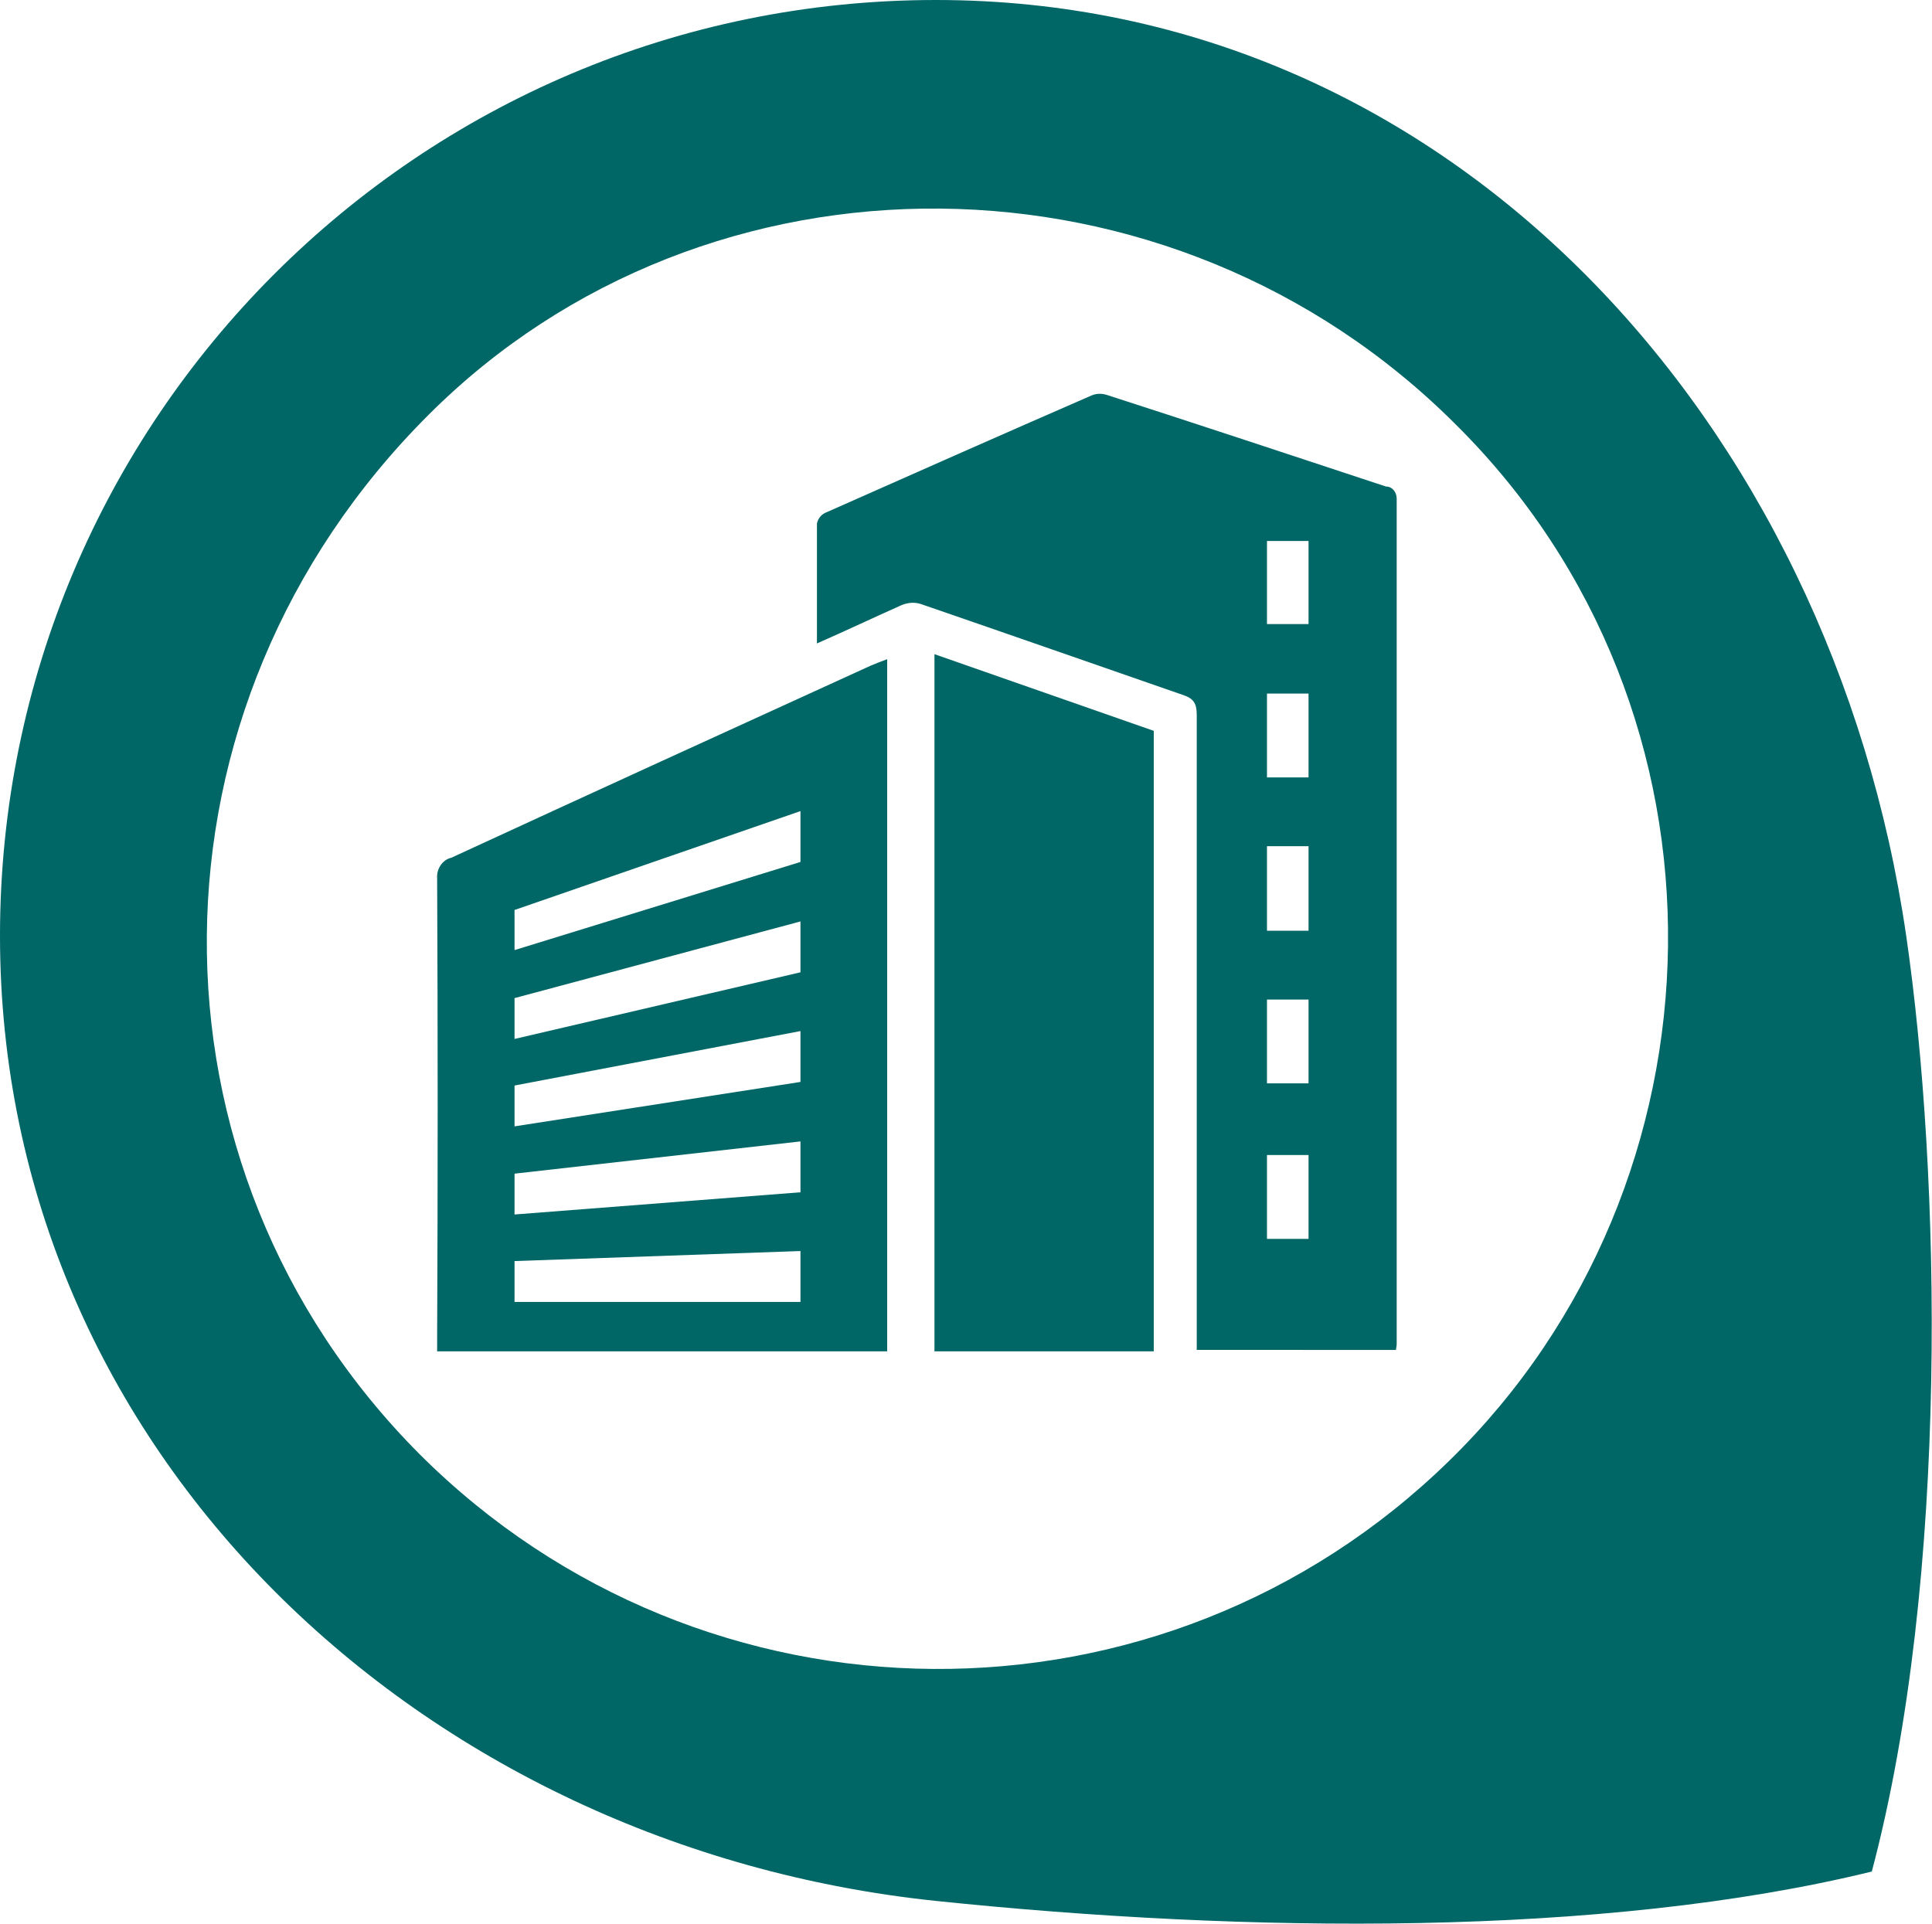
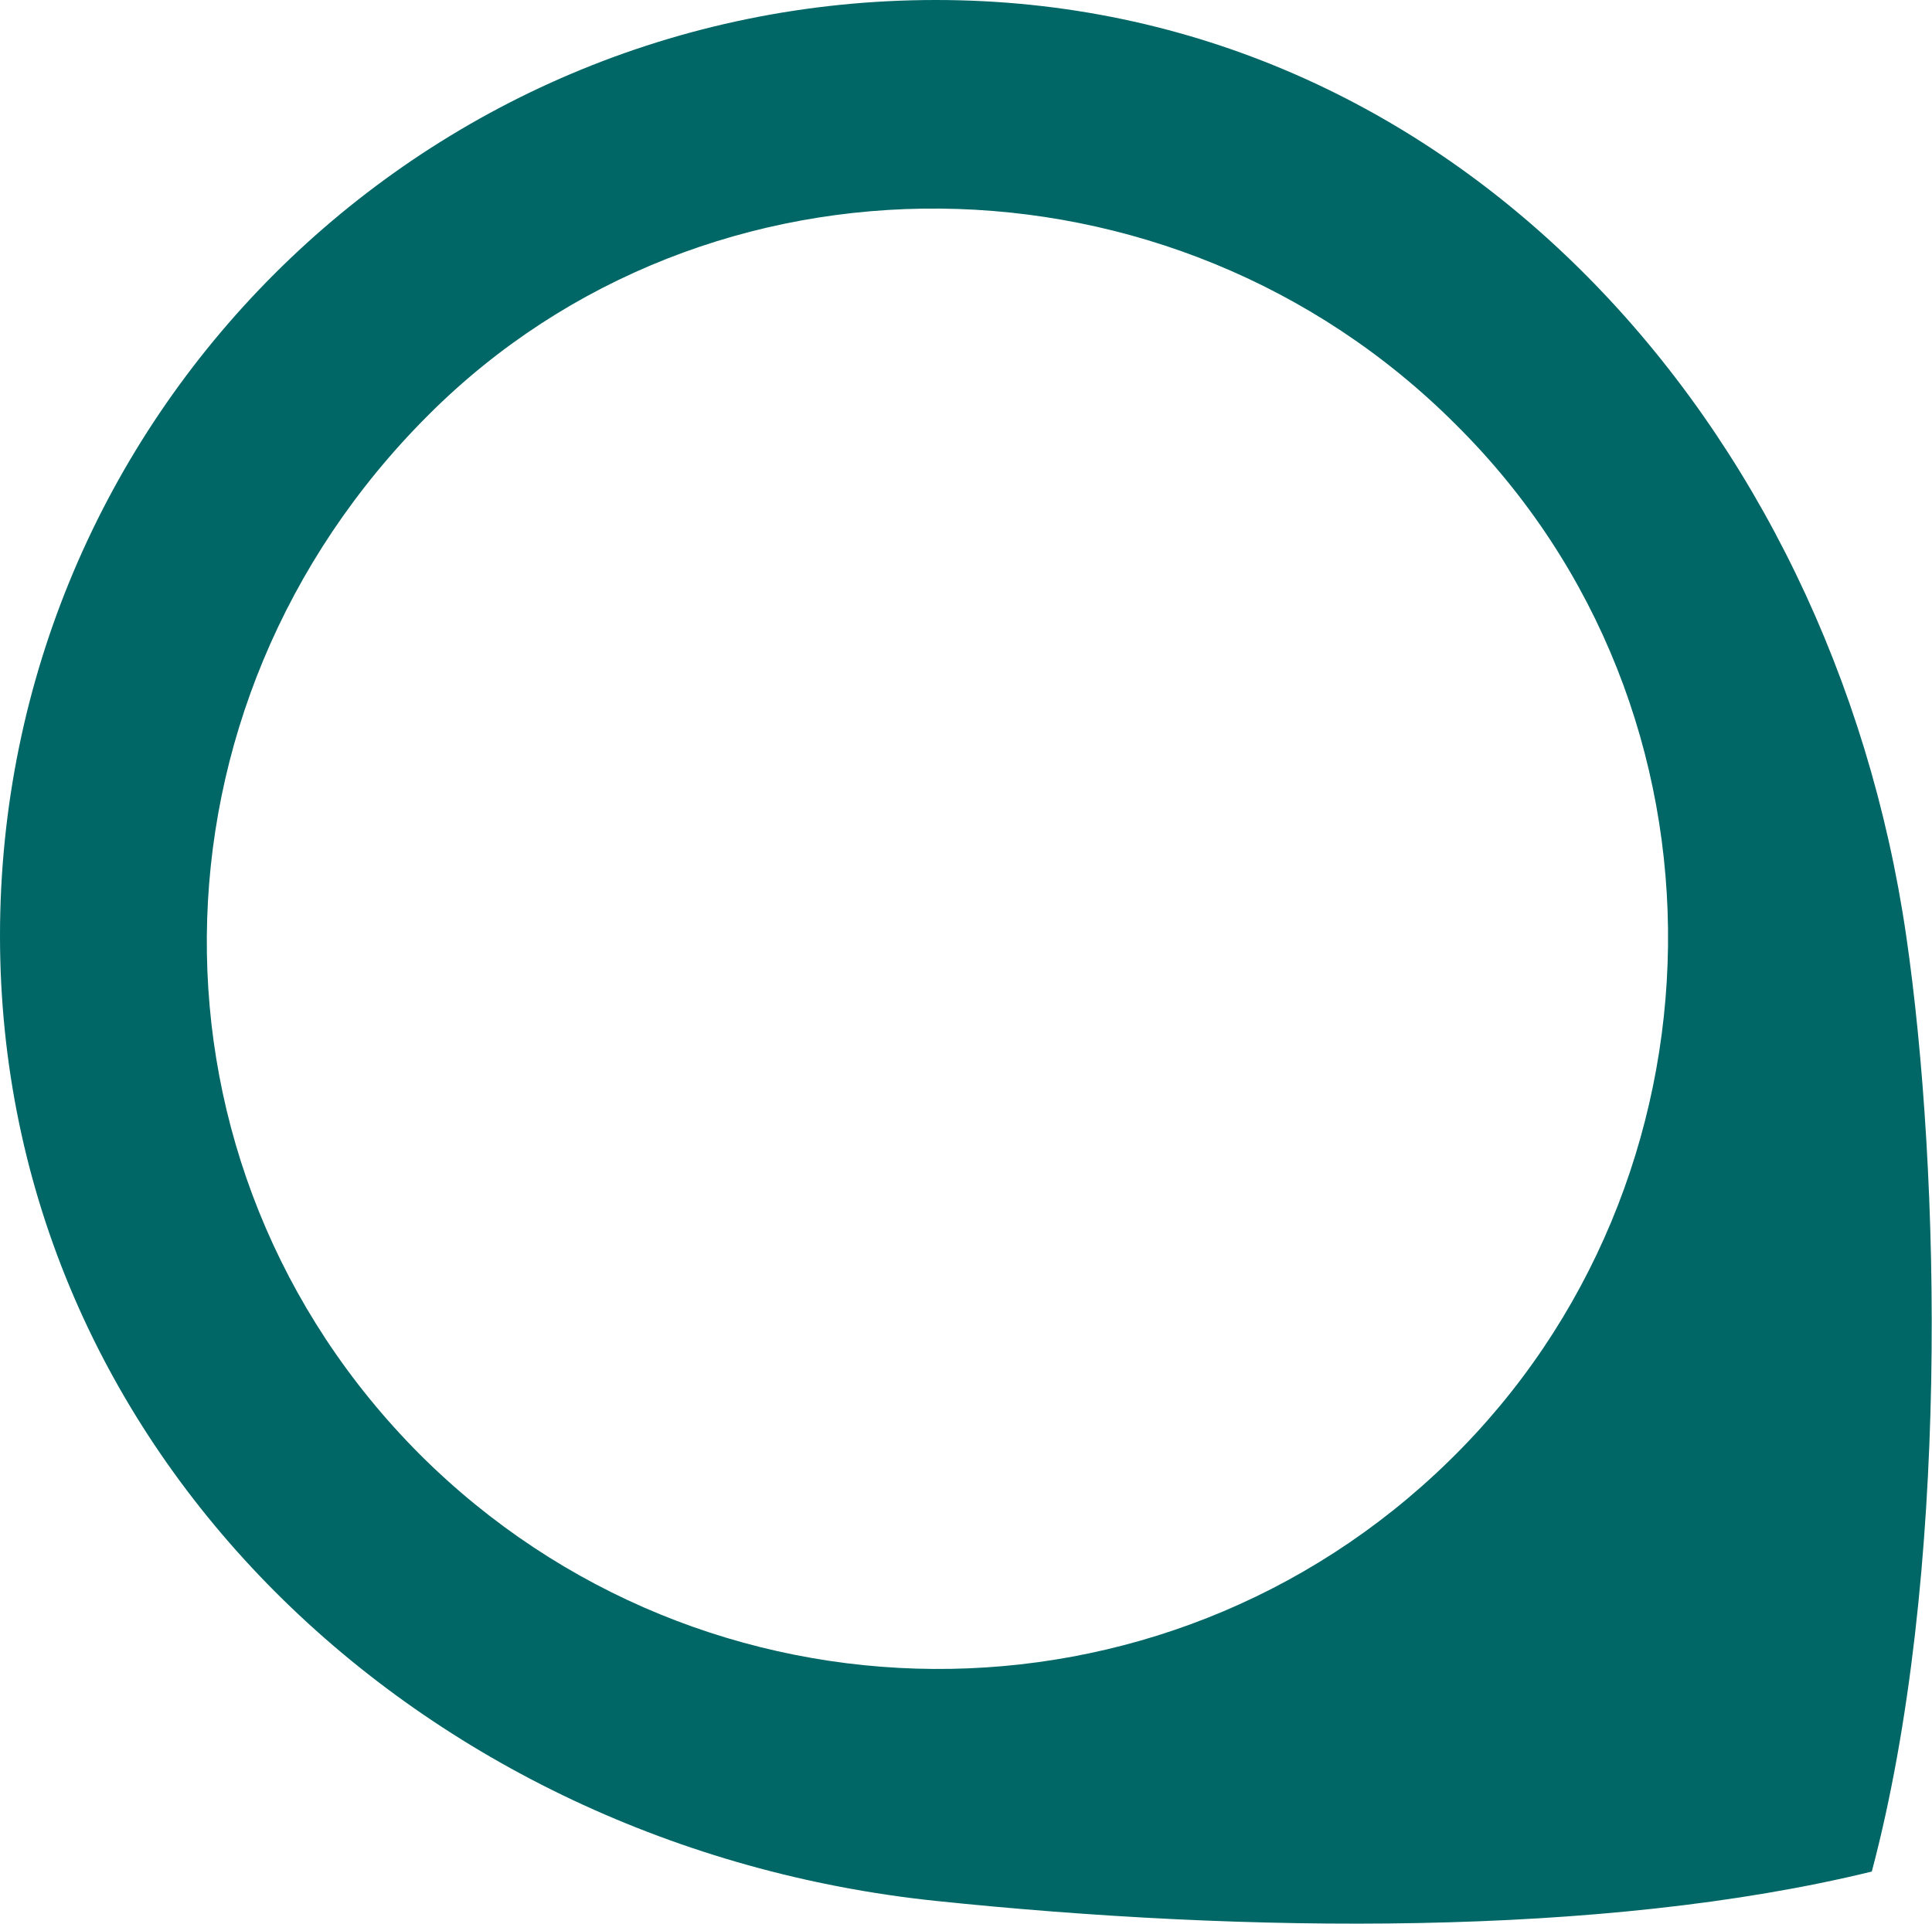
<svg xmlns="http://www.w3.org/2000/svg" version="1.1" id="Livello_1" x="0px" y="0px" width="269.6px" height="268.5px" viewBox="0 0 269.6 268.5" style="enable-background:new 0 0 269.6 268.5;" xml:space="preserve">
  <style type="text/css">
	.st0{fill:#006666;}
</style>
  <title>dataneteurope-settore-domestico</title>
  <path class="st0" d="M130.6,0C58.5,0,0,58.5,0,130.6l0,0c0,72.1,58.9,127.2,130.6,134.7c43.2,4.5,93,5.1,130.6-4.1  c10.9-41.1,9.6-97.6,4.8-130.6C255.6,59.2,202.7,0,130.6,0z M202.2,203.9c-40,39.1-104,38.6-143.6-0.9C18.5,162.8,19,98.6,59.8,57.9  C98.7,19,163.5,19.6,203.1,59.2C243.6,99.3,242,165.1,202.2,203.9L202.2,203.9z" />
-   <path class="st0" d="M114,89.8V73.1c0.1-0.6,0.5-1.2,1.1-1.5c12.4-5.5,24.8-11,37.2-16.4c0.7-0.3,1.4-0.3,2.1-0.1  c13,4.2,26,8.5,39,12.8c0.9,0,1.5,0.8,1.5,1.7c0,0,0,0,0,0v118c0,0.3-0.1,0.6-0.1,0.8H167V99.8c0-1.6-0.4-2.3-1.9-2.8  c-12.1-4.2-24.4-8.5-36.6-12.7c-0.9-0.3-1.9-0.2-2.8,0.2C121.9,86.2,118.1,88,114,89.8z M176.8,118.1v11.8h5.8v-11.8  C182.6,118.1,176.8,118.1,176.8,118.1z M182.6,75.5h-5.8v11.6h5.8C182.6,87.1,182.6,75.5,182.6,75.5z M176.8,96.8v11.7h5.8V96.8  H176.8z M176.8,151.2h5.8v-11.7h-5.8V151.2L176.8,151.2L176.8,151.2z M176.8,161.2v11.7h5.8v-11.7L176.8,161.2L176.8,161.2z" />
-   <path class="st0" d="M161,188.6h-30.6V91.3L161,102V188.6L161,188.6z" />
-   <path class="st0" d="M121.5,92.9c-19.5,8.9-39,17.8-58.5,26.8c-1.3,0.3-2.1,1.6-2,2.9c0.1,21.3,0.1,42.7,0,64v2h62.8V92  C123,92.3,122.2,92.6,121.5,92.9z M111.7,181.7H71.8V176l39.9-1.4L111.7,181.7C111.7,181.7,111.7,181.7,111.7,181.7z M111.7,166.4  l-39.9,3.1v-5.7l39.9-4.5V166.4L111.7,166.4L111.7,166.4z M111.7,151l-39.9,6.2v-5.7l39.9-7.6V151L111.7,151L111.7,151z   M111.7,135.7L71.8,145v-5.7l39.9-10.7L111.7,135.7C111.7,135.7,111.7,135.7,111.7,135.7z M111.7,120.3l-39.9,12.3V127l39.9-13.8  L111.7,120.3L111.7,120.3z" />
</svg>